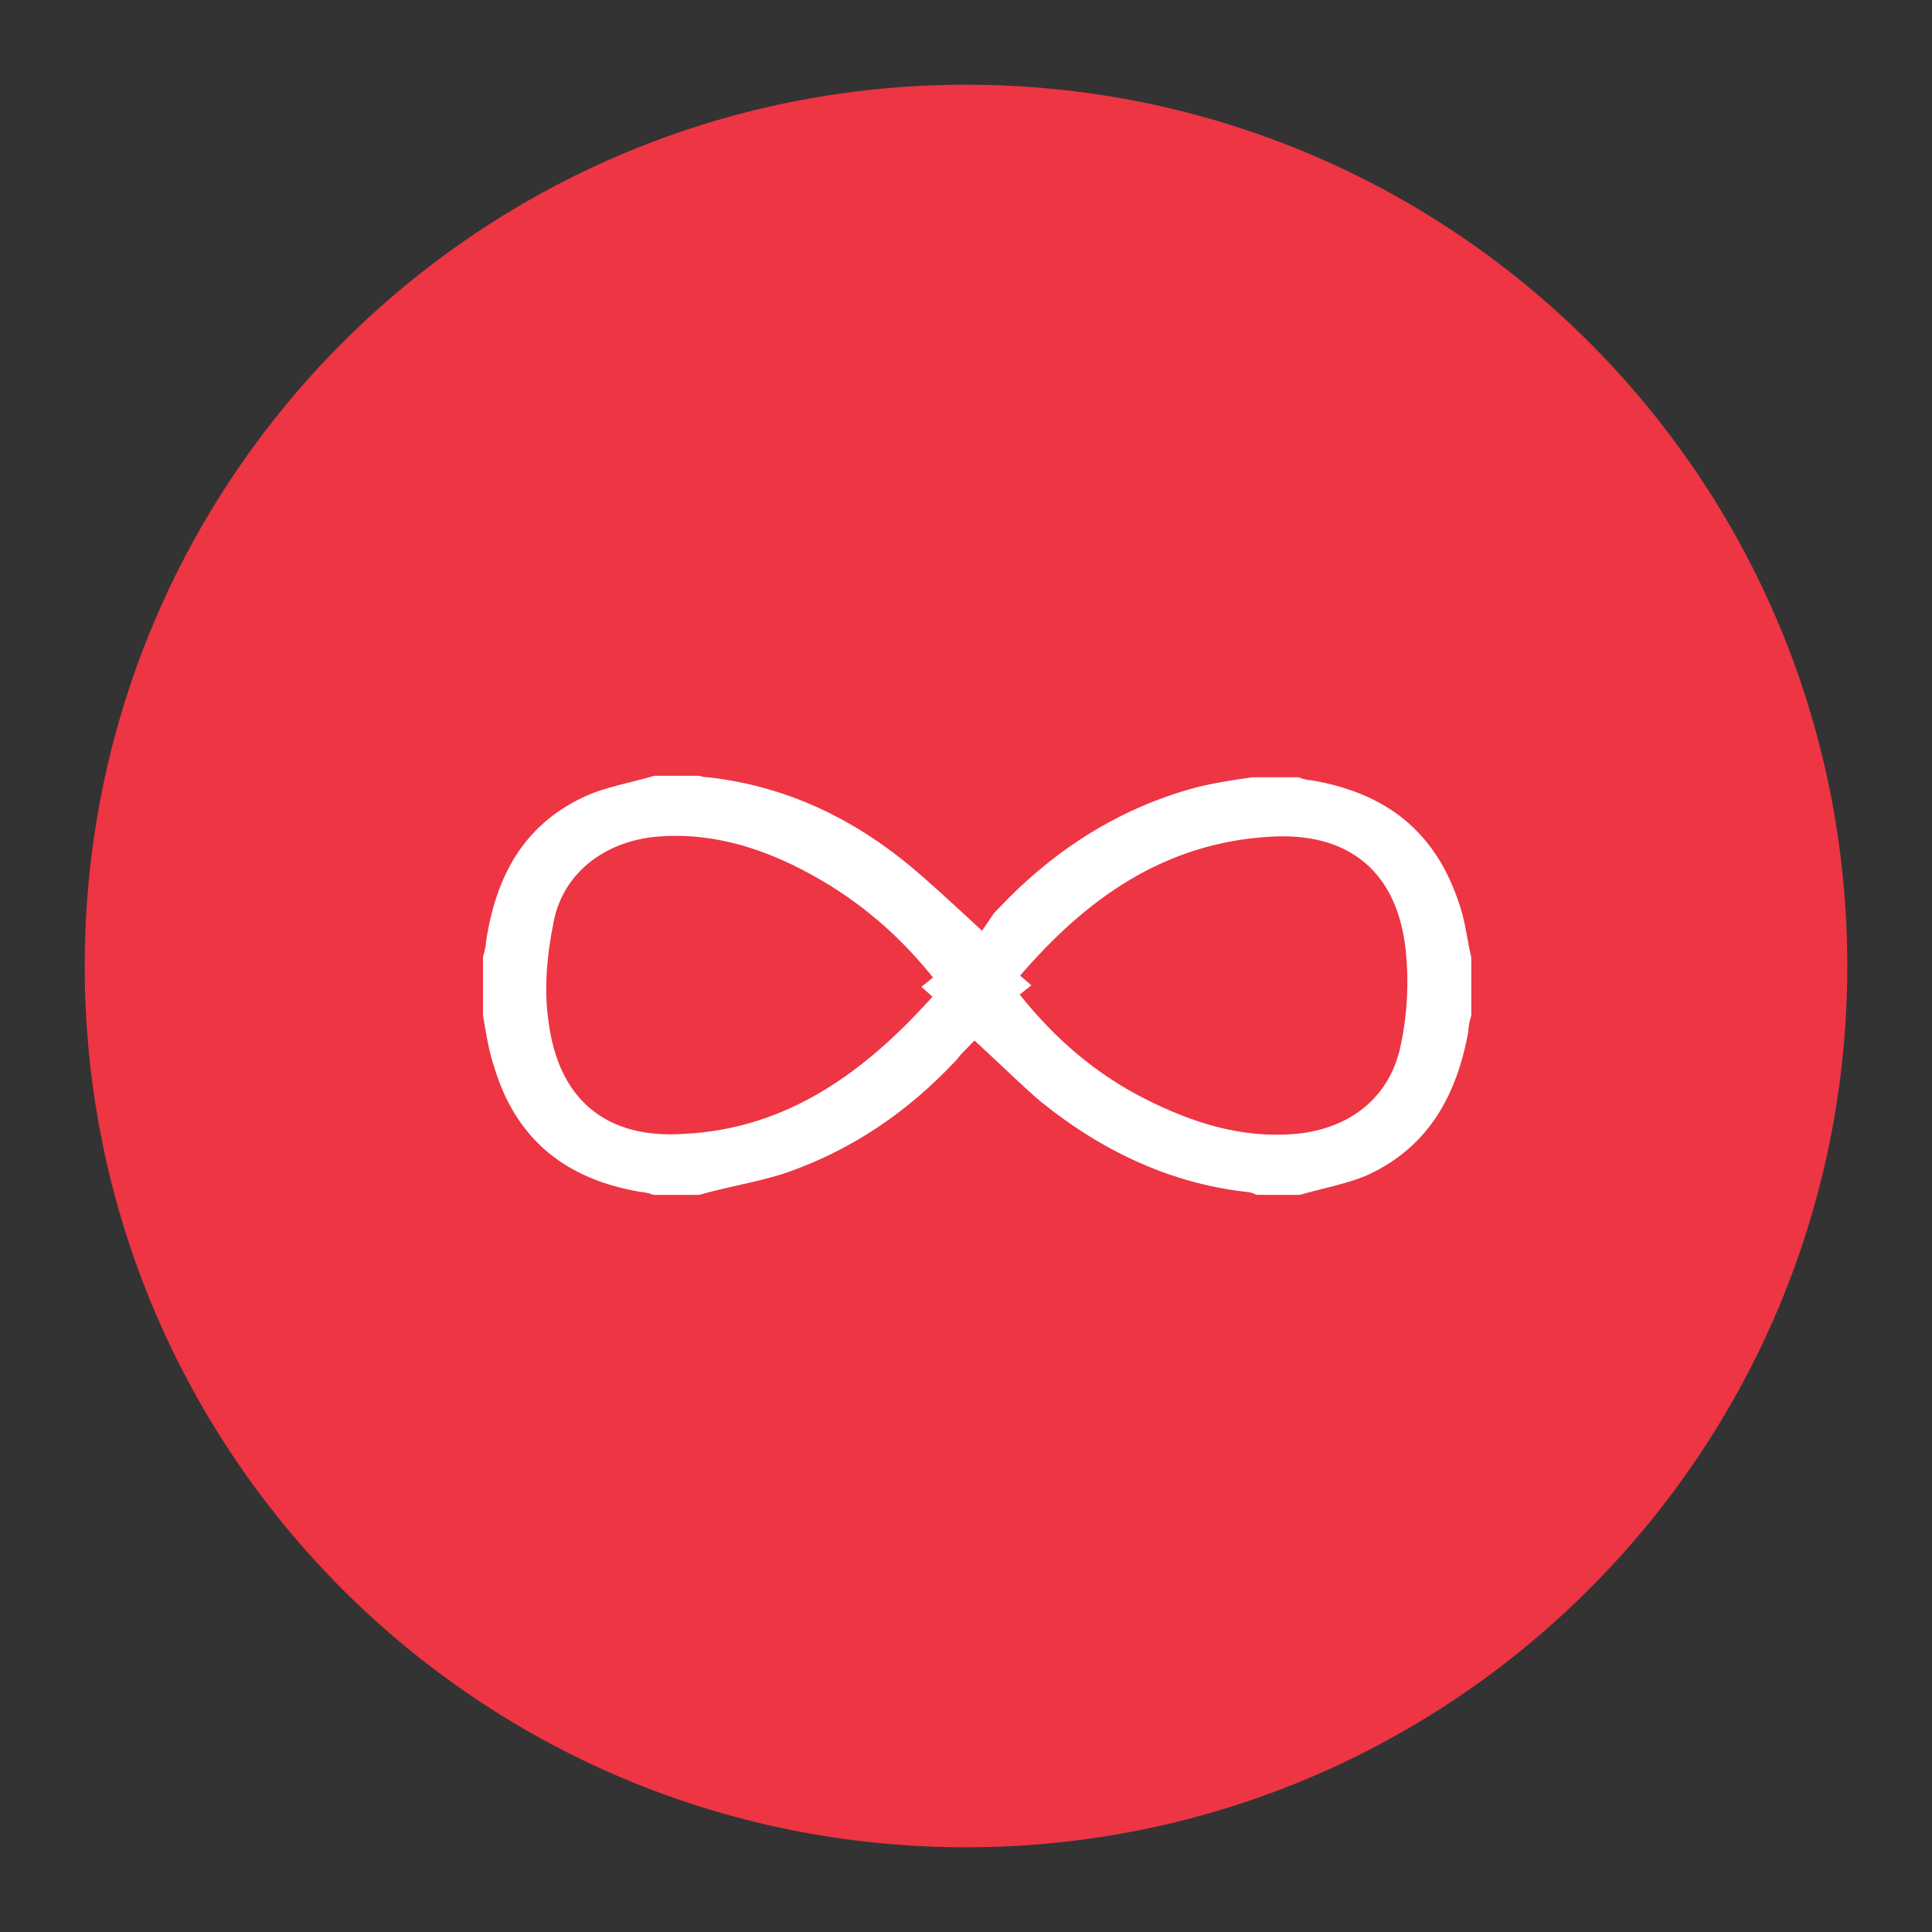
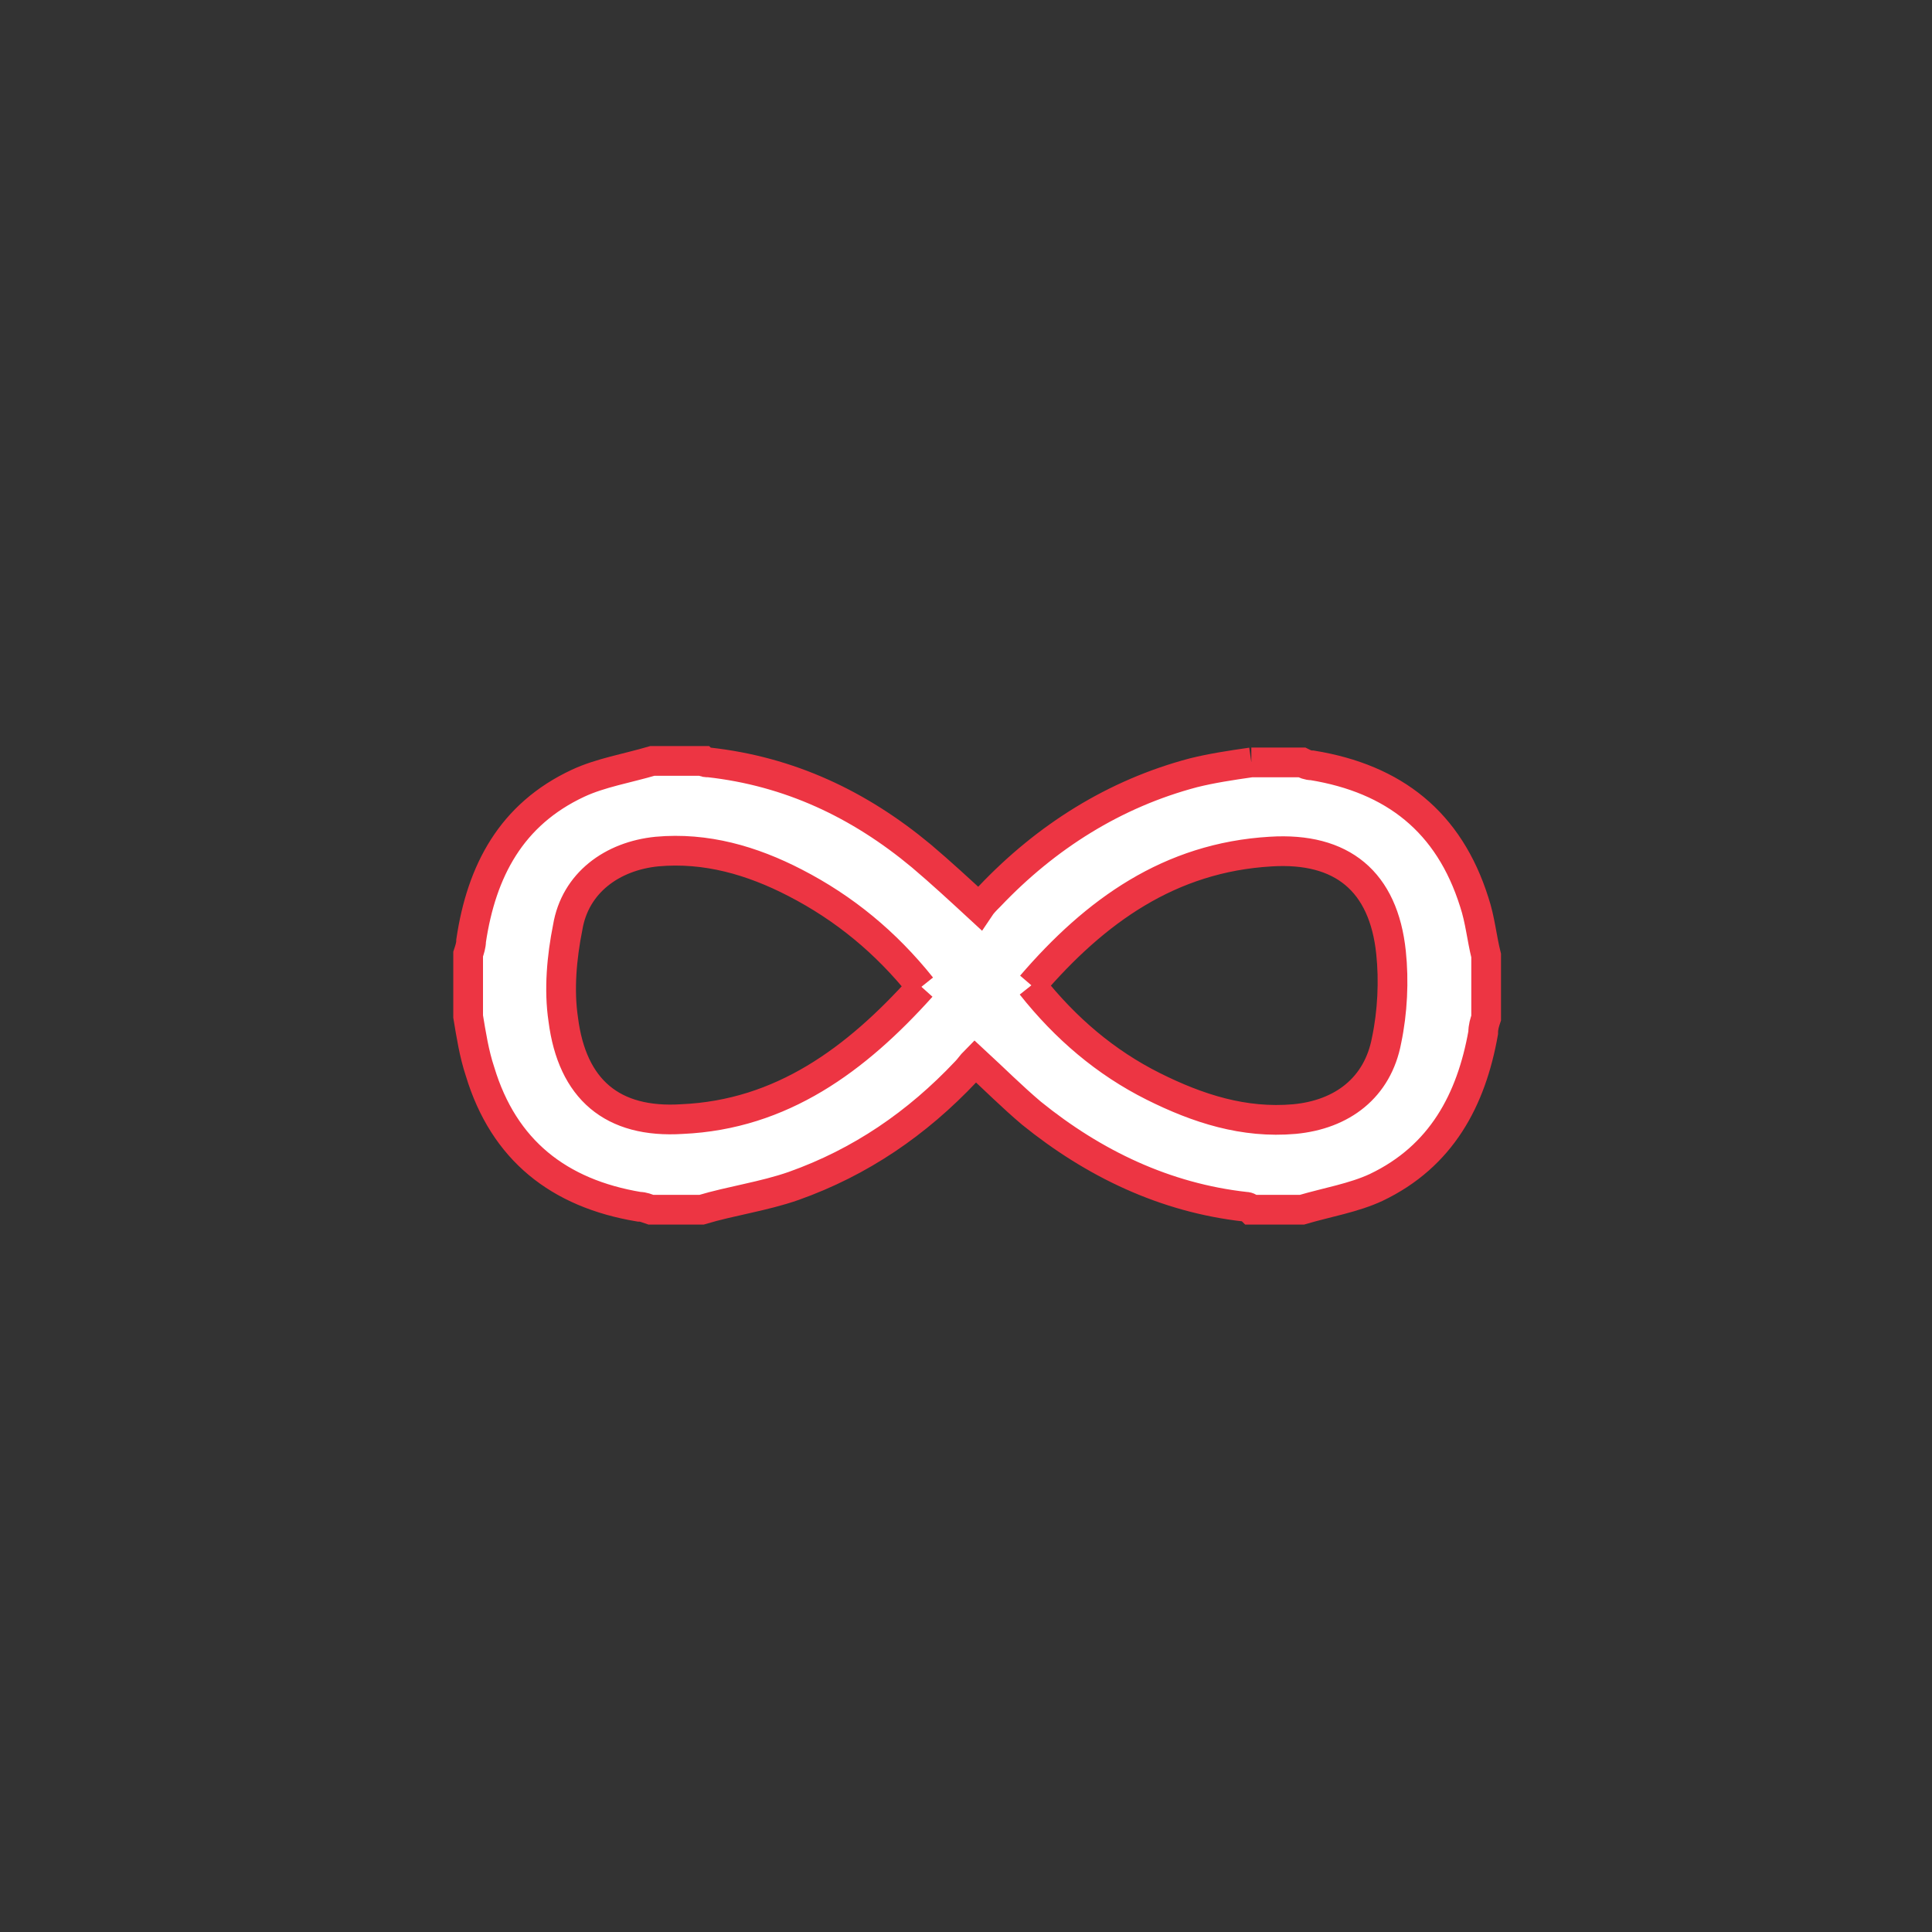
<svg xmlns="http://www.w3.org/2000/svg" version="1.1" id="Layer_1" x="0px" y="0px" viewBox="-414 216 130 130" style="enable-background:new -414 216 130 130;" xml:space="preserve">
  <rect x="-414" y="216" width="130" height="130" fill="#333333" stroke="none" />
  <style type="text/css">
	.st0{fill:#ED3543;}
	.st1{fill:#FFFFFF;stroke:#ED3543;stroke-width:2;stroke-miterlimit:10;}
</style>
  <g>
-     <path class="st0" d="M-289.7,281c0,32.8-26.6,59.3-59.3,59.3c-32.8,0-59.3-26.5-59.3-59.3s26.5-59.3,59.3-59.3   S-289.7,248.2-289.7,281" />
    <g>
      <path class="st1" d="M-329.8,267.3h3.4c0.2,0.1,0.4,0.2,0.7,0.2c5.5,0.9,9.2,3.8,10.9,9.2c0.4,1.2,0.5,2.4,0.8,3.6v4.2    c-0.1,0.3-0.2,0.6-0.2,1c-0.8,4.5-2.8,8.3-7.2,10.4c-1.5,0.7-3.3,1-5,1.5h-3.4c-0.1-0.1-0.2-0.2-0.4-0.2    c-5.4-0.6-10.2-2.9-14.4-6.3c-1.3-1.1-2.5-2.3-3.8-3.5c-0.2,0.2-0.4,0.5-0.6,0.7c-3.3,3.5-7.1,6.1-11.6,7.7c-2,0.7-4.2,1-6.2,1.6    h-3.4c-0.3-0.1-0.5-0.2-0.8-0.2c-5.4-0.9-9.1-3.8-10.7-9.1c-0.4-1.2-0.6-2.5-0.8-3.7v-4.2c0.1-0.3,0.2-0.6,0.2-0.9    c0.7-4.7,2.7-8.5,7.2-10.6c1.5-0.7,3.3-1,5-1.5h3.4c0.1,0.1,0.2,0.1,0.4,0.1c5.4,0.6,10.1,2.8,14.3,6.3c1.3,1.1,2.6,2.3,3.9,3.5    c0.2-0.3,0.4-0.5,0.7-0.8c3.8-4,8.4-6.9,13.7-8.3C-332.5,267.7-331.2,267.5-329.8,267.3 M-352,282.4c-2.4-3-5.2-5.3-8.5-7    c-2.9-1.5-6-2.4-9.3-2.1c-3,0.3-5.5,2.1-6,5.1c-0.4,2-0.6,4.2-0.3,6.2c0.6,4.7,3.3,7,8,6.7C-361.4,291-356.4,287.3-352,282.4     M-344.6,282.3c2.3,2.9,5,5.2,8.2,6.8c3,1.5,6.1,2.5,9.5,2.2c3.2-0.3,5.6-2.1,6.2-5.3c0.4-1.9,0.5-4,0.3-5.9    c-0.5-4.8-3.3-7.1-8.1-6.8C-335.3,273.7-340.3,277.3-344.6,282.3" />
    </g>
  </g>
</svg>